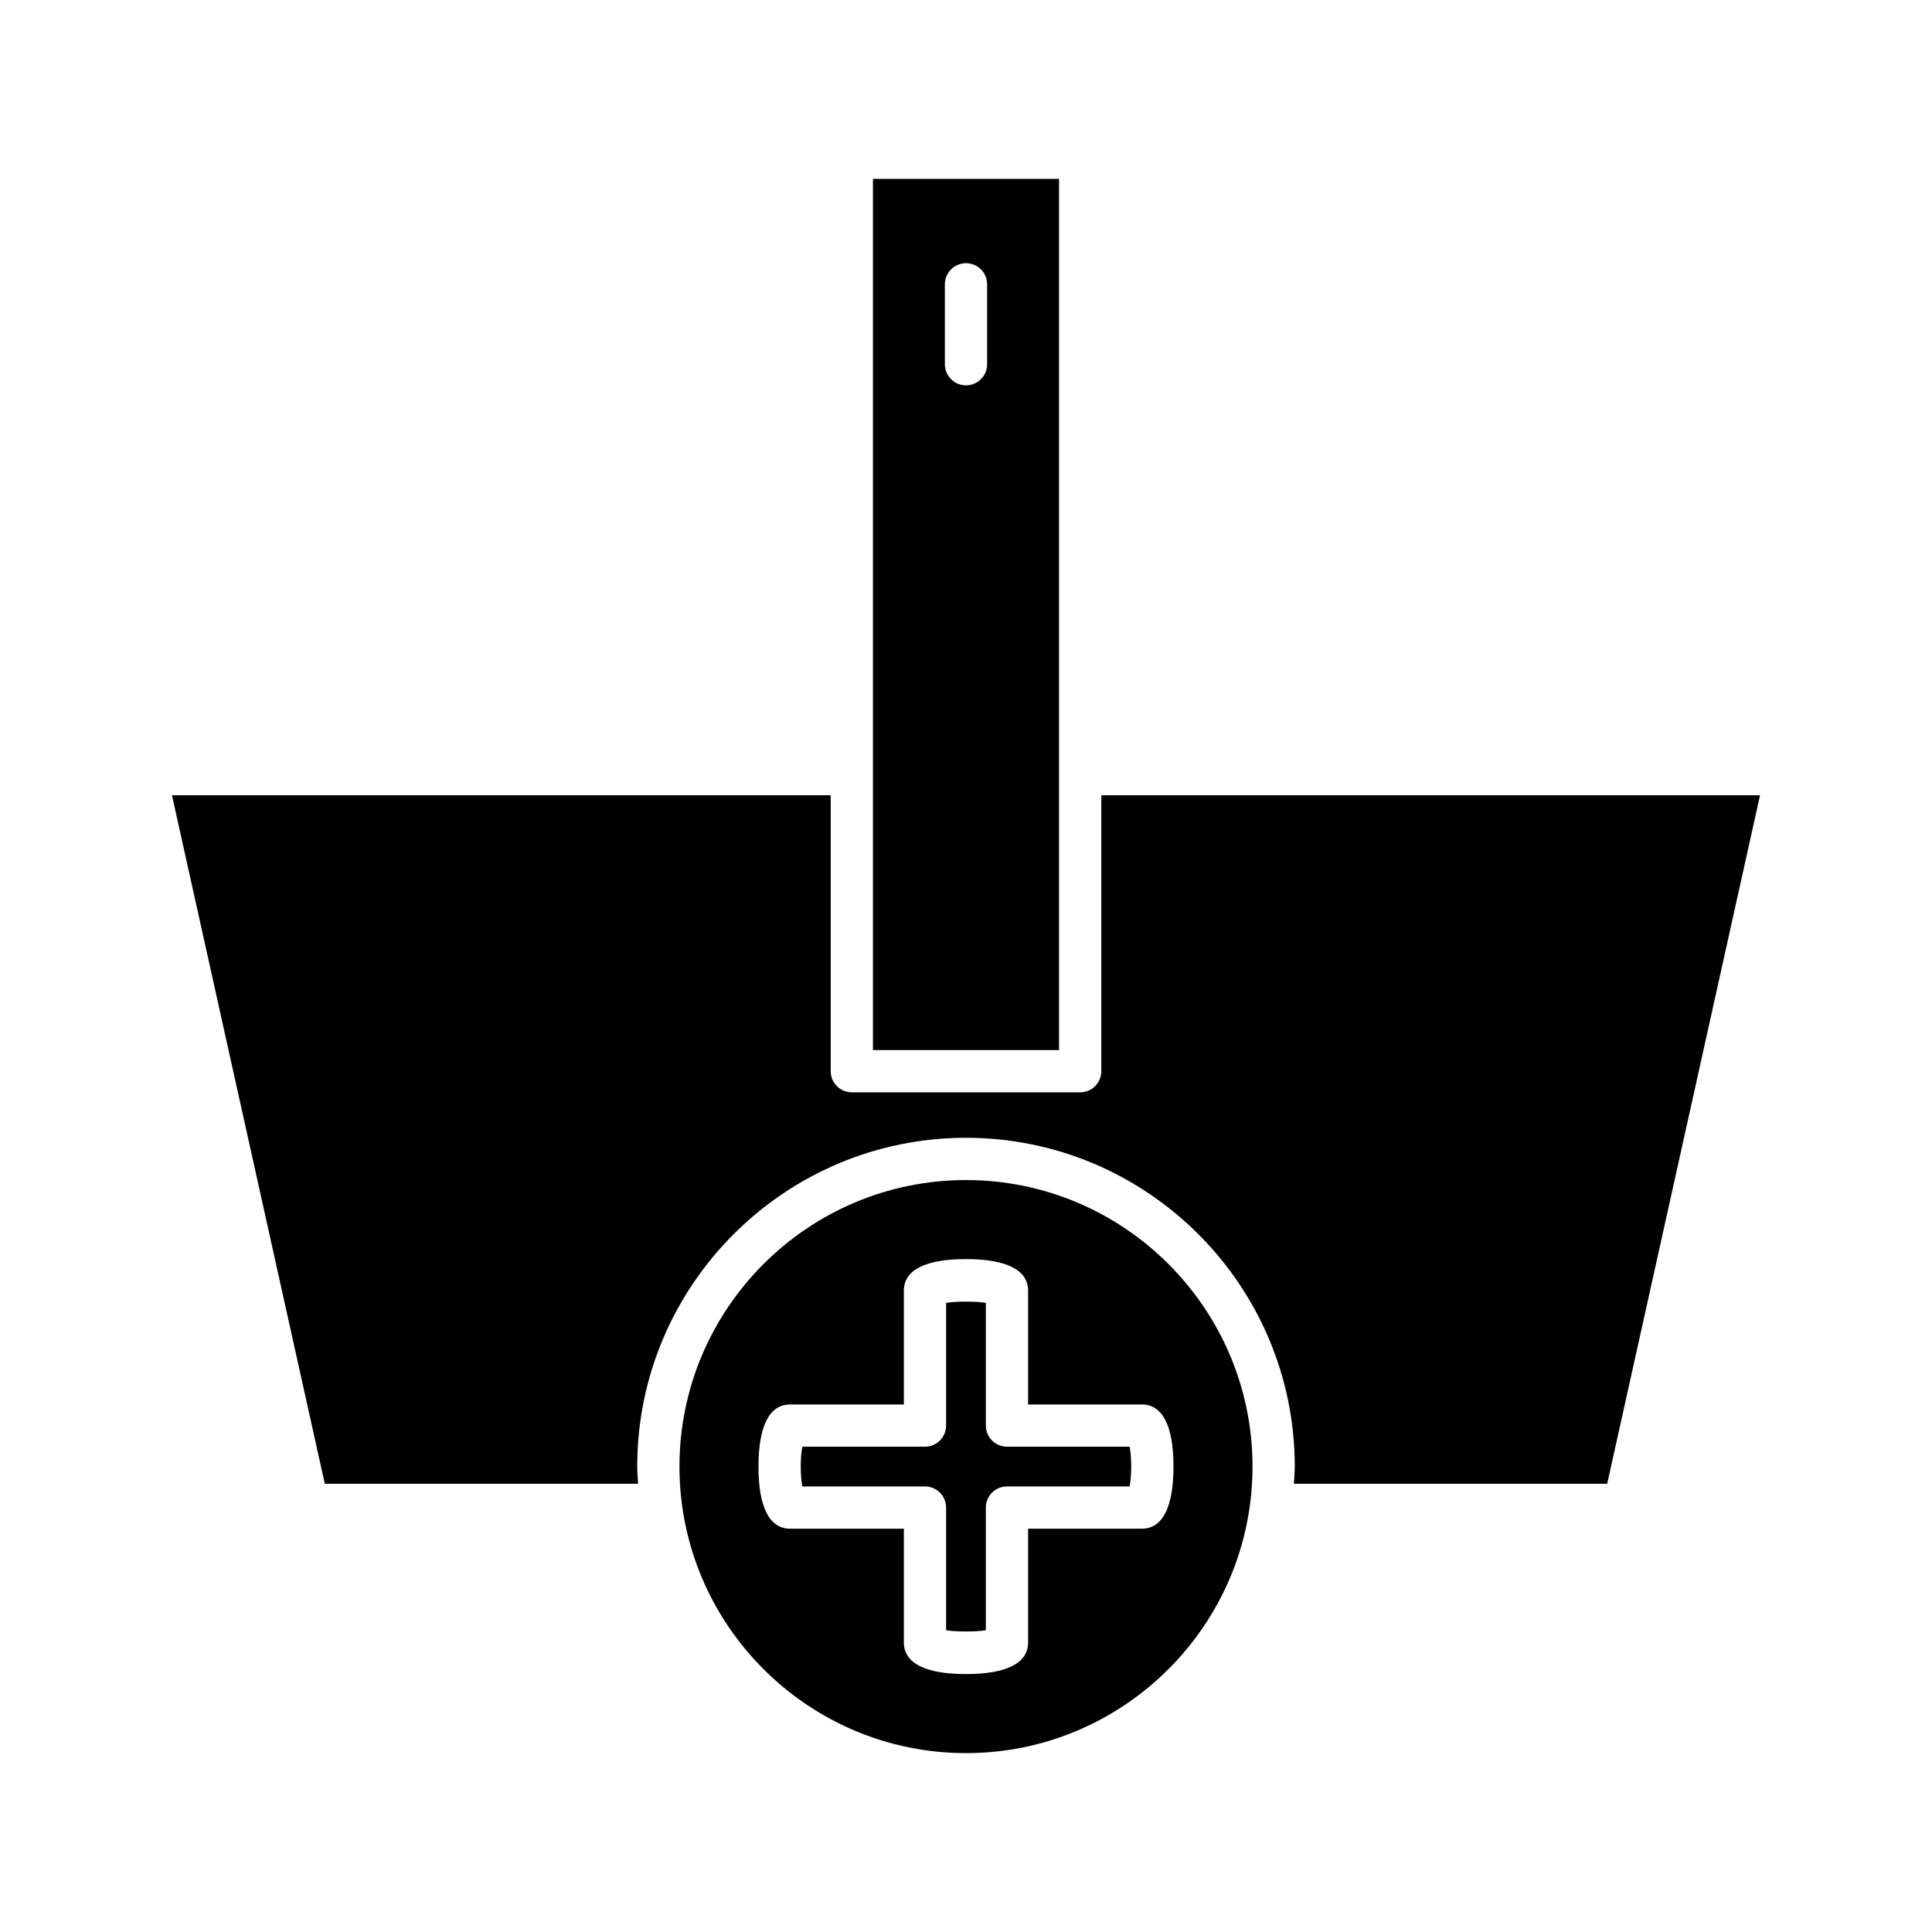
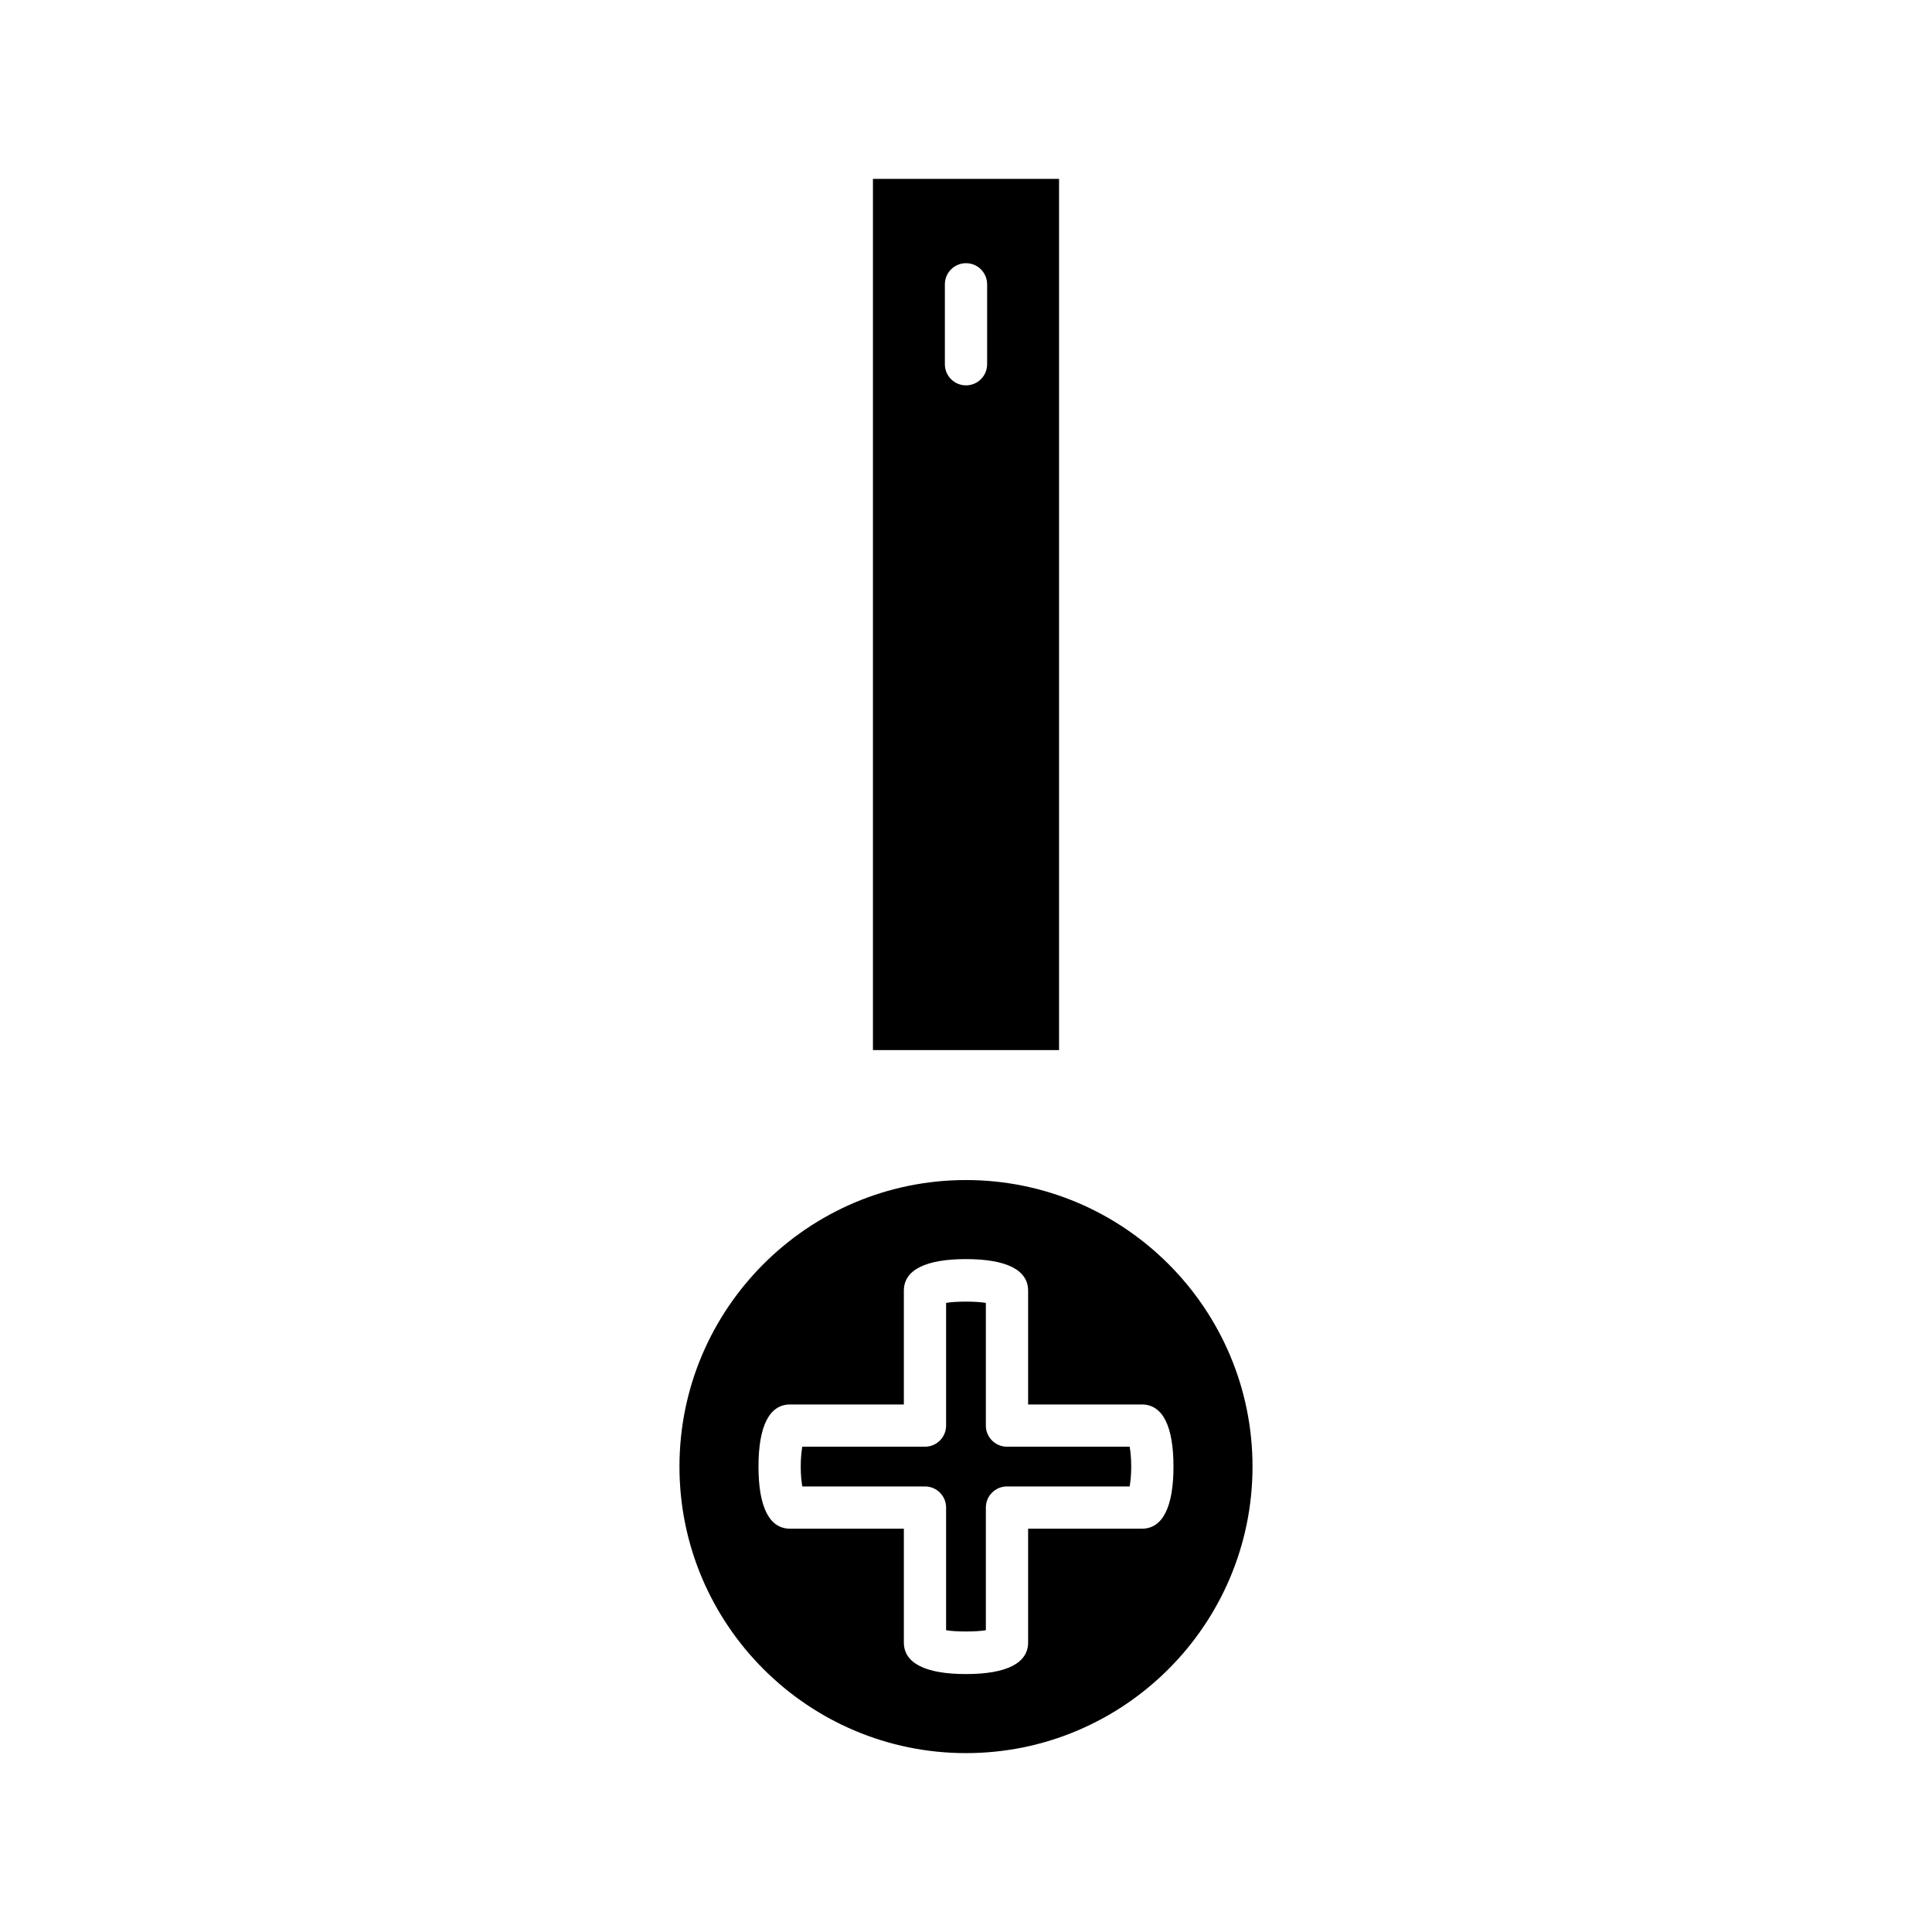
<svg xmlns="http://www.w3.org/2000/svg" fill="#000000" width="800px" height="800px" version="1.1" viewBox="144 144 512 512">
  <g>
-     <path d="m313.1 537.21c-0.078-1.516-0.23-3.016-0.23-4.555 0-48.039 39.086-87.129 87.129-87.129 48.039 0 87.129 39.086 87.129 87.129 0 1.539-0.152 3.035-0.23 4.555h83.027l40.504-182.46h-174.57v73.129c0 3.094-2.508 5.598-5.598 5.598h-60.52c-3.09 0-5.598-2.504-5.598-5.598v-73.129h-174.57l40.504 182.46z" />
    <path d="m475.93 532.66c0-41.871-34.062-75.934-75.934-75.934-41.867 0.004-75.93 34.066-75.93 75.934 0 41.871 34.062 75.934 75.934 75.934 41.867 0 75.93-34.062 75.93-75.934zm-29.324 16.461h-30.145v30.148c0 5.477-5.695 8.375-16.465 8.375-10.77 0-16.465-2.898-16.465-8.375v-30.148h-30.145c-5.481 0-8.379-5.691-8.379-16.461s2.898-16.461 8.379-16.461h30.145v-30.148c0-5.477 5.695-8.375 16.465-8.375 10.77 0 16.465 2.898 16.465 8.375v30.148h30.145c5.484 0 8.379 5.691 8.379 16.461s-2.898 16.461-8.379 16.461z" />
    <path d="m410.86 527.39c-3.09 0-5.598-2.504-5.598-5.598v-32.512c-2.492-0.449-8.043-0.449-10.535 0v32.512c0 3.094-2.508 5.598-5.598 5.598h-32.508c-0.223 1.246-0.418 3.027-0.418 5.266 0 2.234 0.195 4.019 0.418 5.266h32.508c3.09 0 5.598 2.504 5.598 5.598v32.504c2.492 0.449 8.043 0.449 10.535 0v-32.504c0-3.094 2.508-5.598 5.598-5.598h32.508c0.223-1.246 0.418-3.027 0.418-5.266 0-2.234-0.195-4.019-0.418-5.266z" />
    <path d="m424.66 191.41h-49.32v157.73c0 0.004 0.004 0.008 0.004 0.008 0 0.008-0.004 0.012-0.004 0.02v73.113h49.32v-73.113c0-0.004-0.004-0.008-0.004-0.012 0 0 0.004-0.008 0.004-0.016zm-19.062 49.117c0 3.094-2.508 5.598-5.598 5.598s-5.598-2.504-5.598-5.598v-21.18c0-3.094 2.508-5.598 5.598-5.598s5.598 2.504 5.598 5.598z" />
  </g>
</svg>